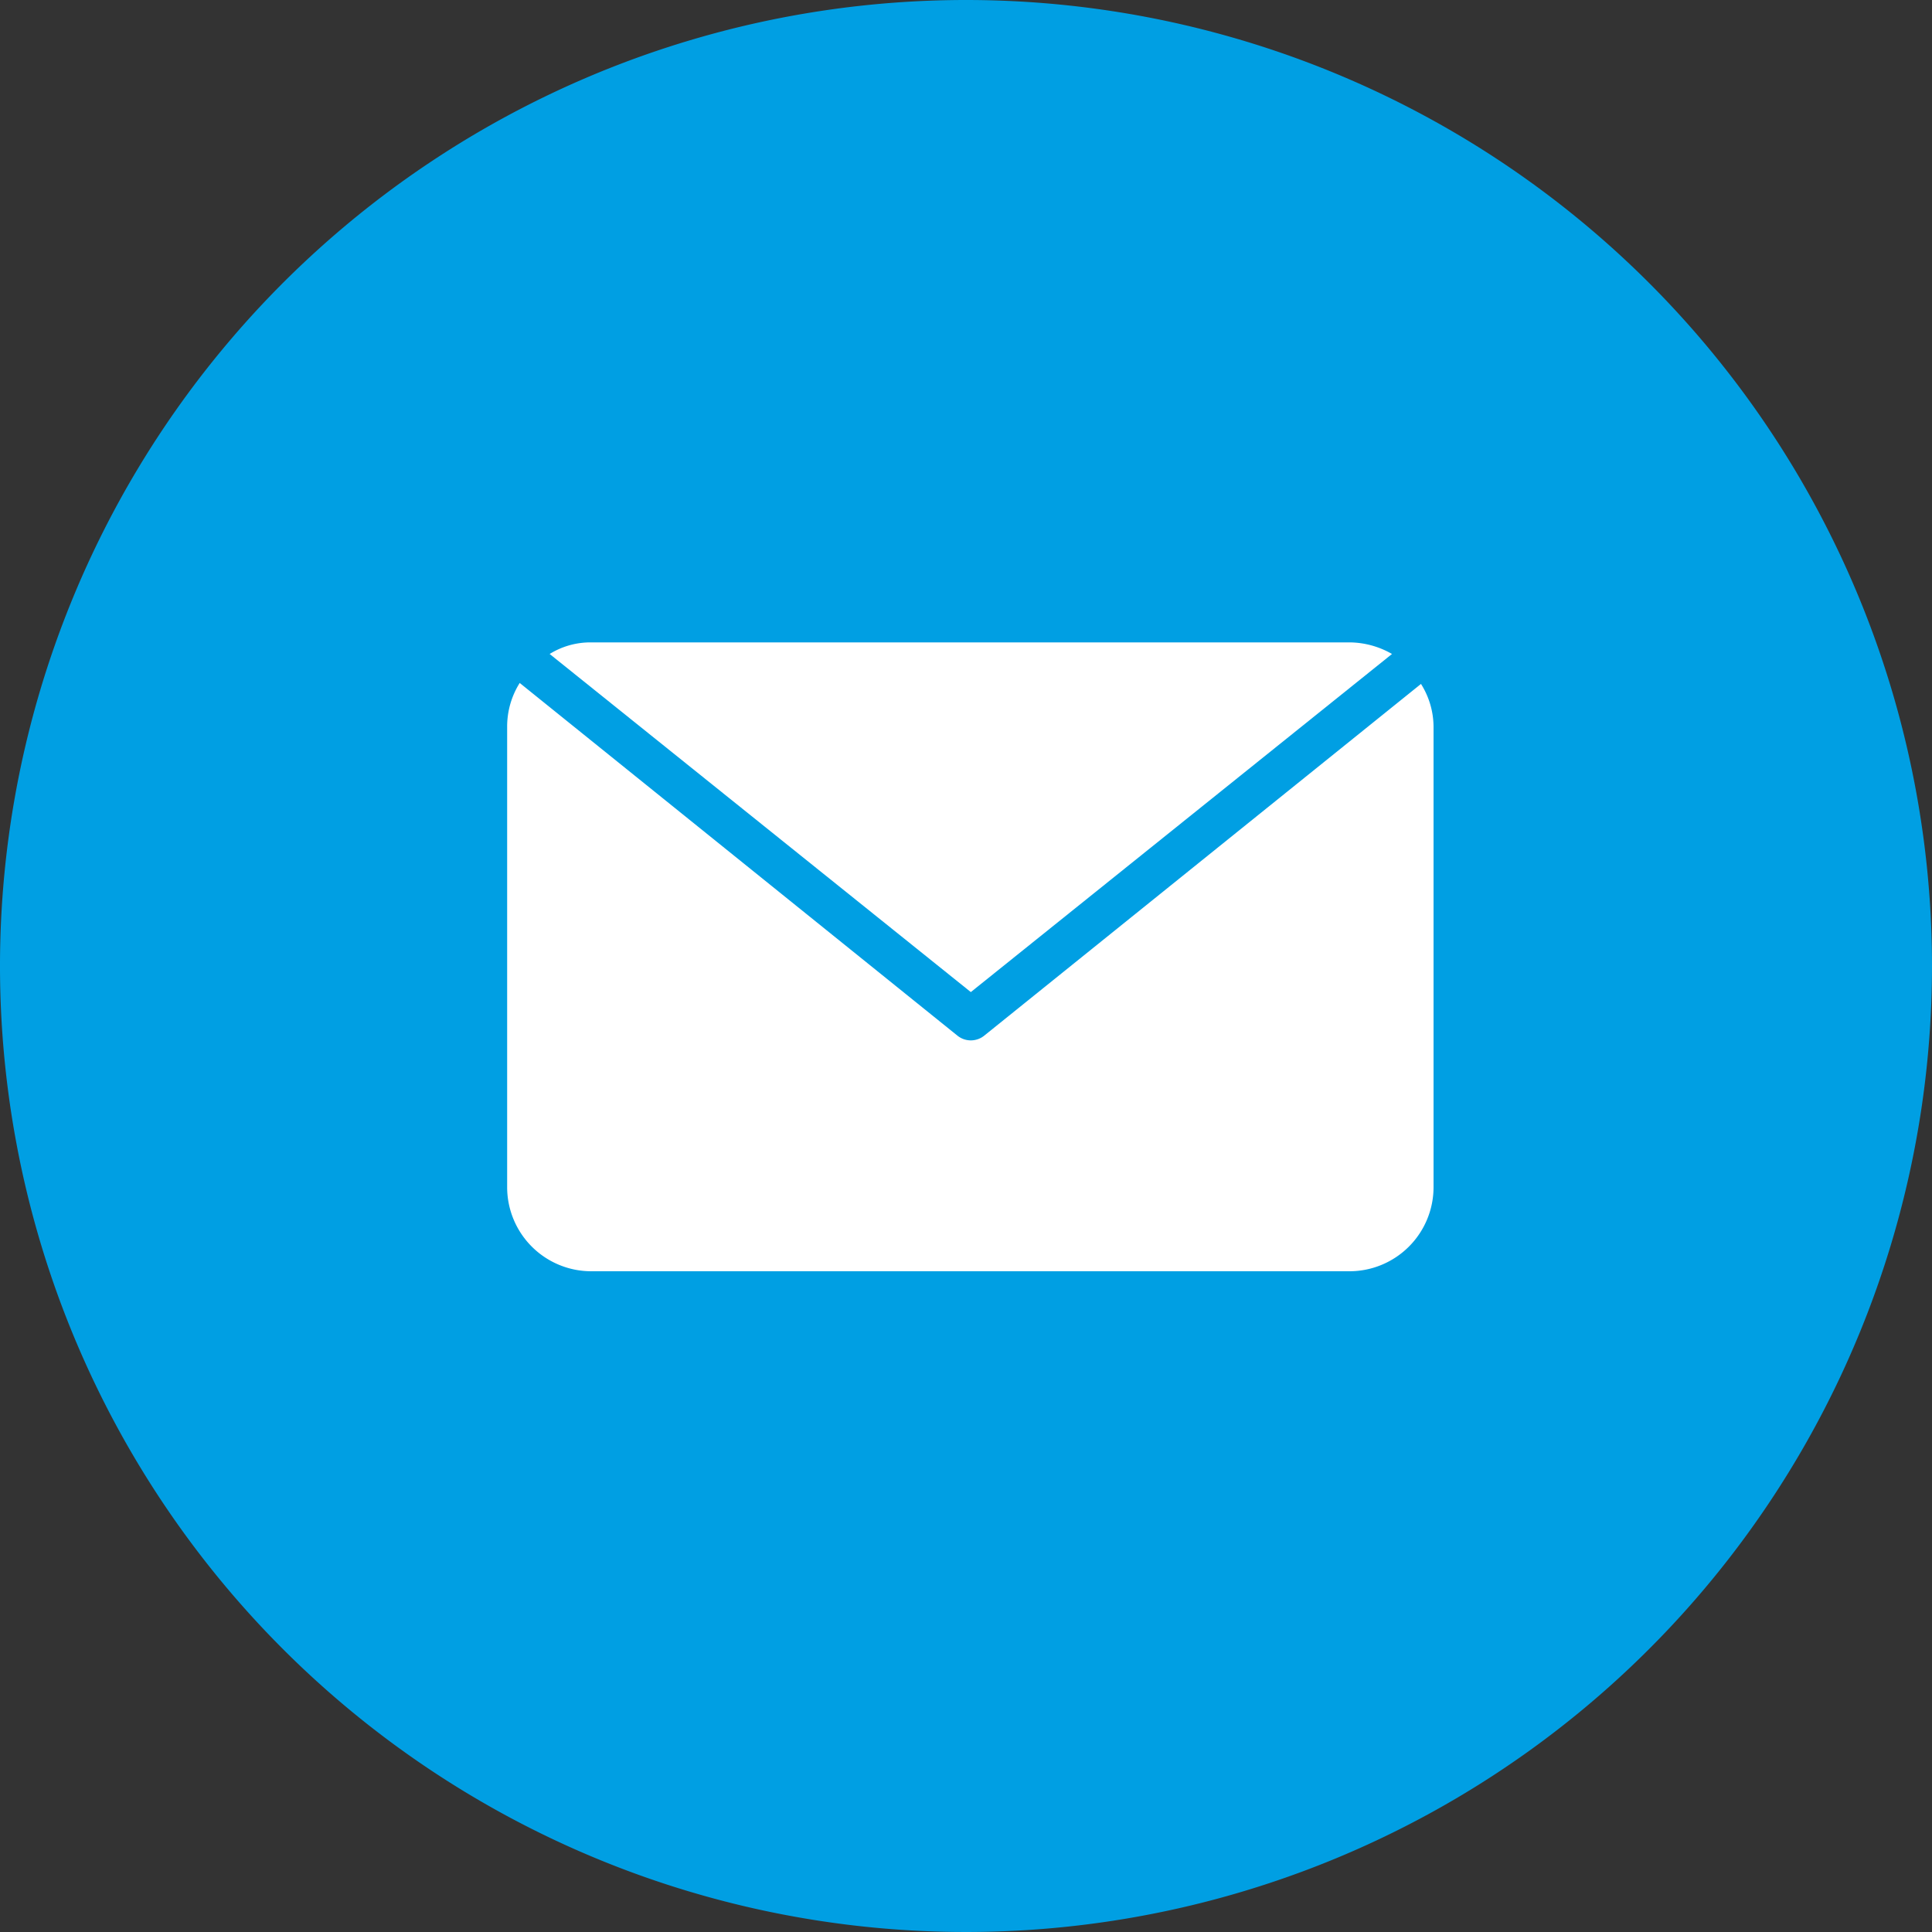
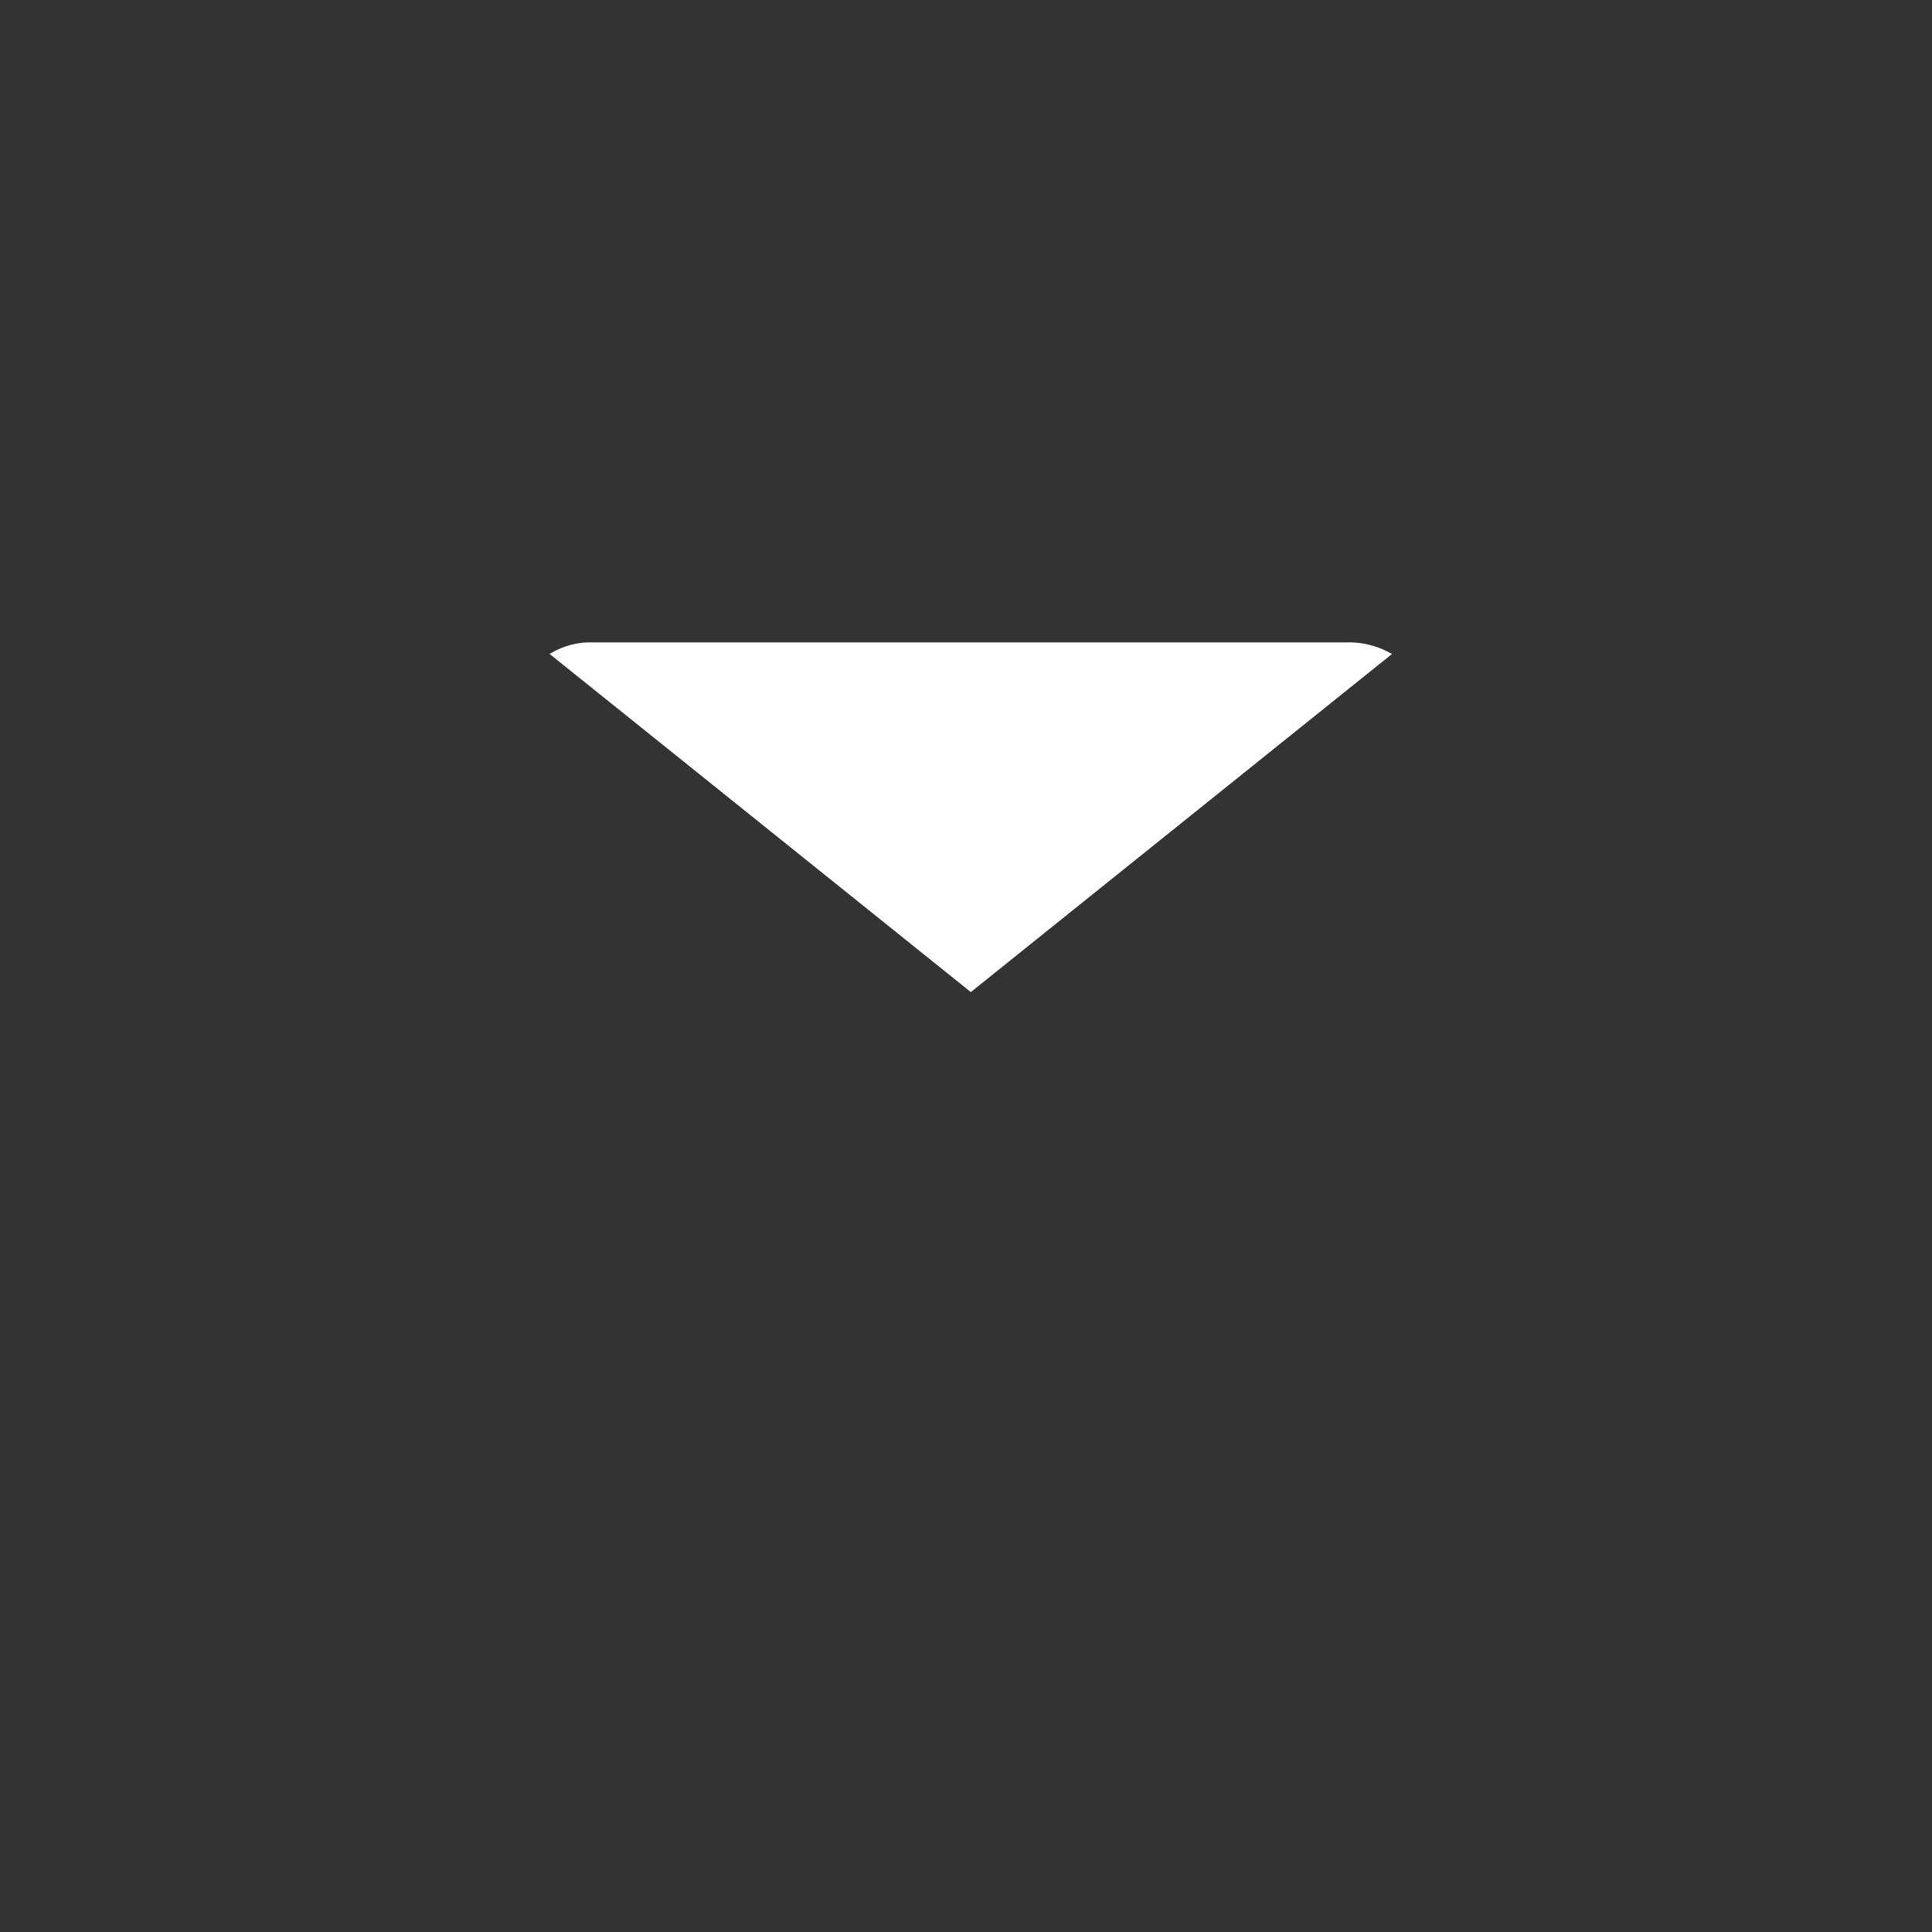
<svg xmlns="http://www.w3.org/2000/svg" id="Layer_1" data-name="Layer 1" width="200" height="200" viewBox="0 0 200 200">
  <rect x="0" y="0" width="200" height="200" fill="#333333" stroke="none" />
  <title>icon-email-sky</title>
  <g id="Page-1">
    <g id="Icons">
      <g id="Black-cherry-and-white">
        <g id="icon-email-black-cherry">
          <g id="Fill-100-_-Fill-101" data-name="Fill-100-+-Fill-101">
-             <path id="Stroke-1" d="M200.5,100.5A100,100,0,1,1,100.5.5a100,100,0,0,1,100,100h0Z" transform="translate(-0.5 -0.5)" style="fill:#009fe3" />
-             <path id="Fill-100" d="M102.4,107.7a2.21,2.21,0,0,1-2.8,0L54.3,71.2A8.47,8.47,0,0,0,53,75.7v47.7a8.71,8.71,0,0,0,8.7,8.7h78.5a8.71,8.71,0,0,0,8.7-8.7V75.7a8.39,8.39,0,0,0-1.3-4.4Z" transform="translate(-0.5 -0.5)" style="fill:#fff" />
            <path id="Fill-101" d="M144.6,68.2a8.94,8.94,0,0,0-4.3-1.2H61.7a8,8,0,0,0-4.3,1.2l43.6,35,43.6-35" transform="translate(-0.5 -0.5)" style="fill:#fff" />
          </g>
        </g>
      </g>
    </g>
  </g>
</svg>